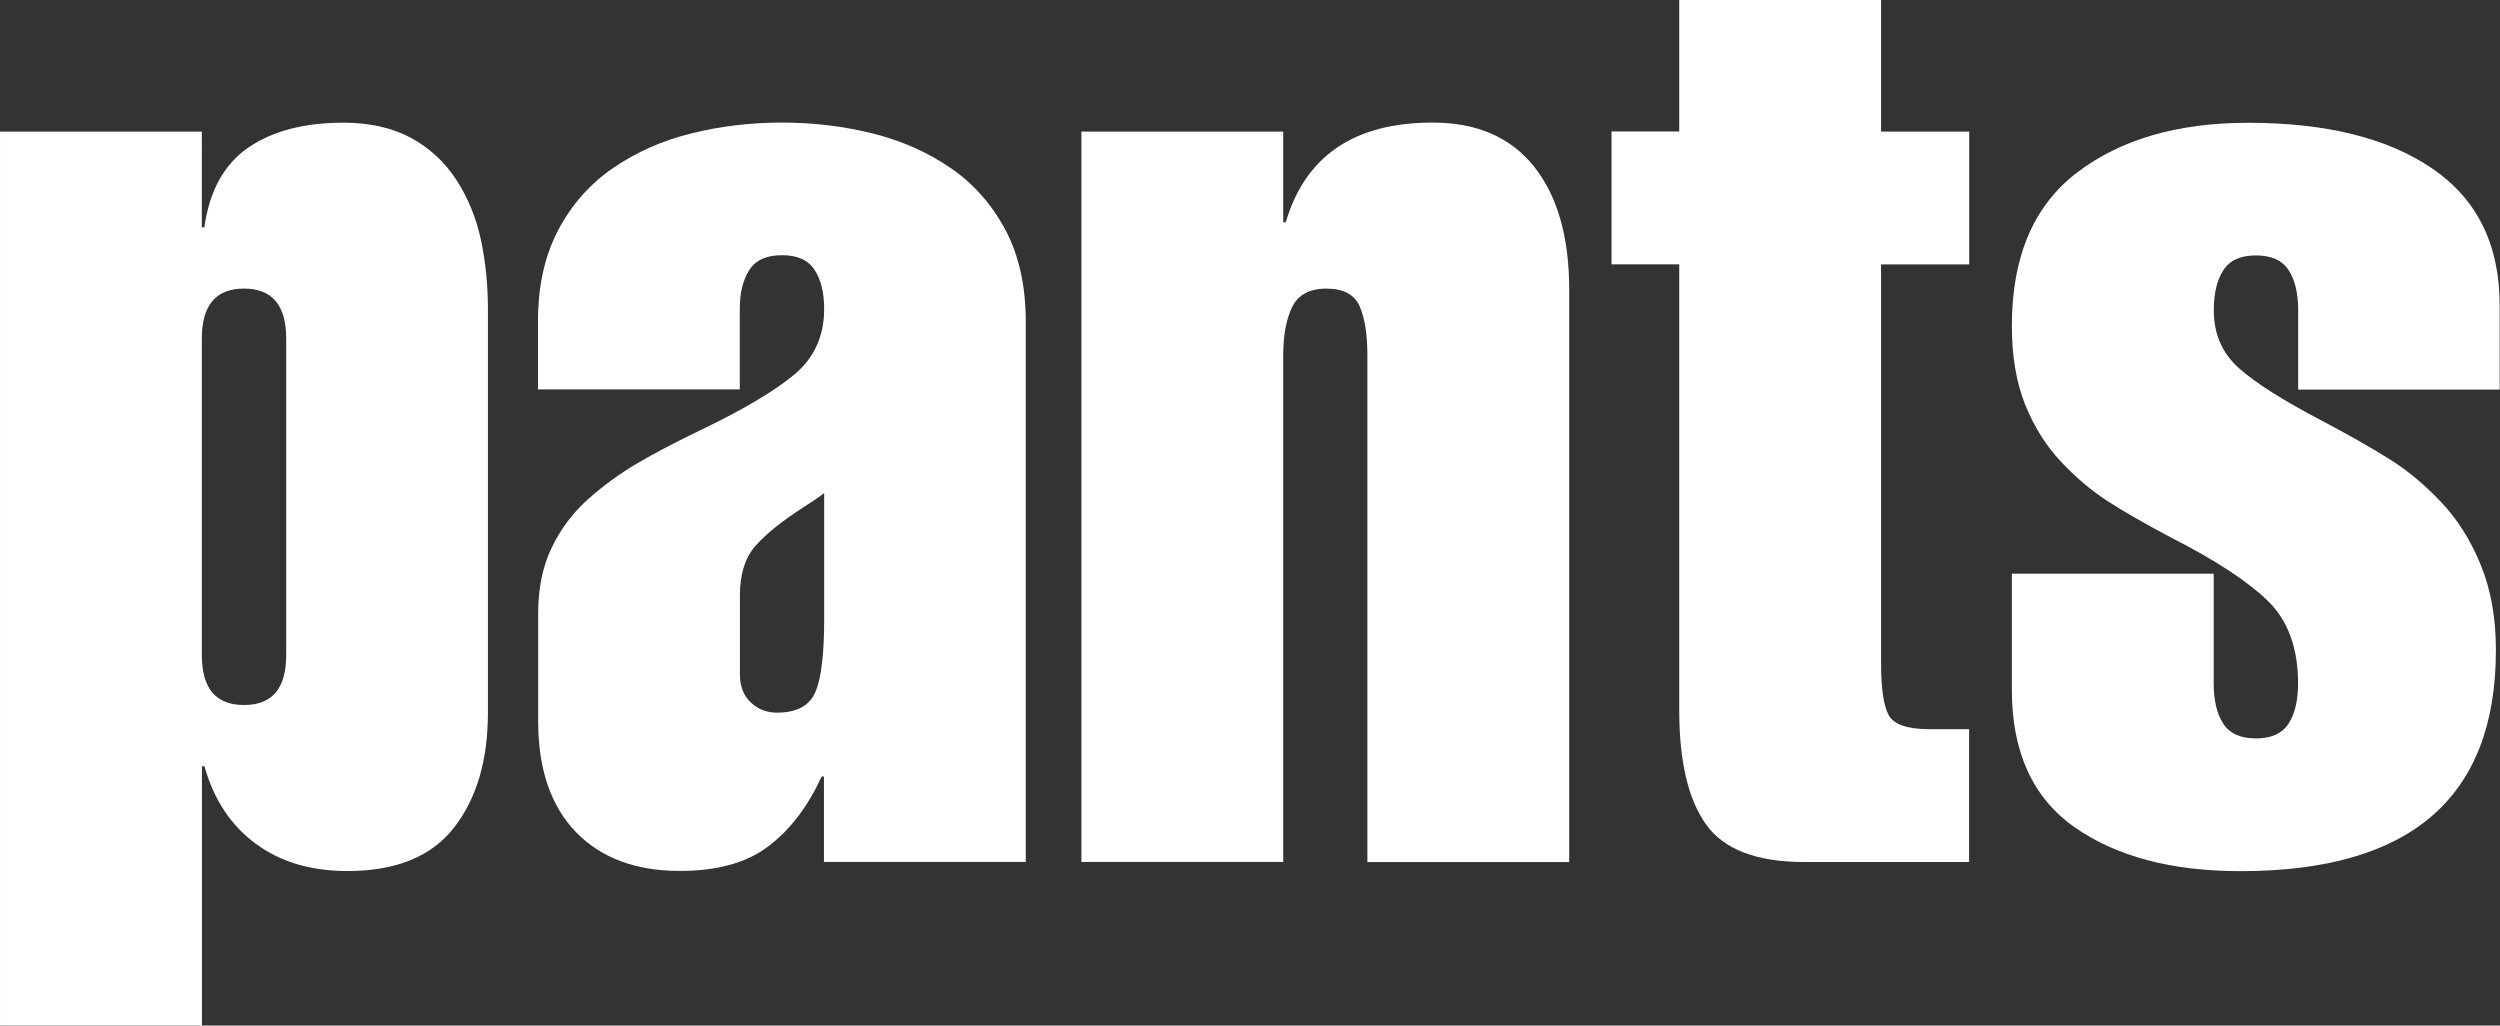
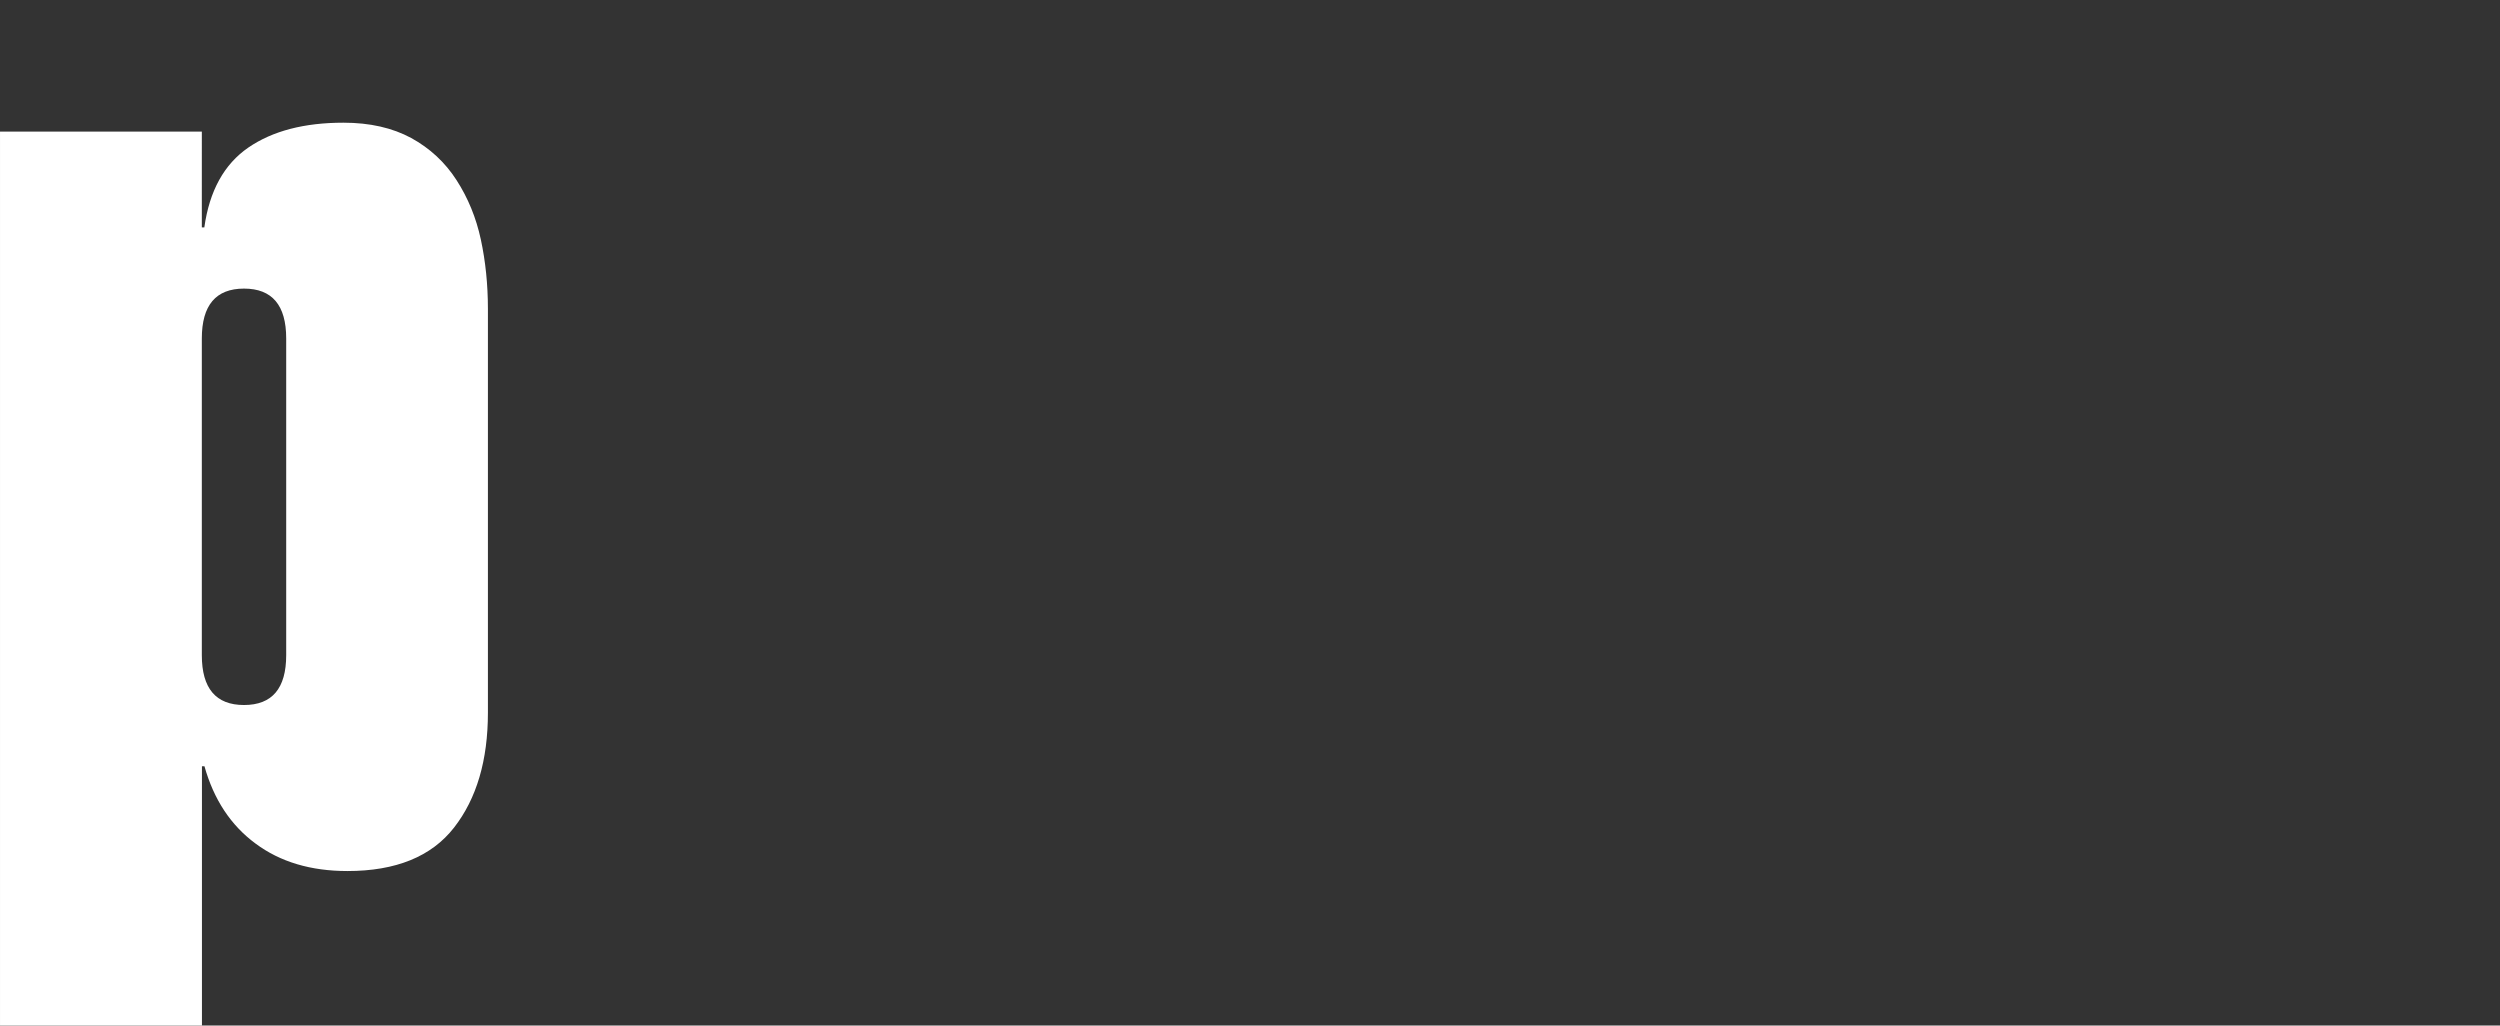
<svg xmlns="http://www.w3.org/2000/svg" viewBox="0 0 219.25 89.94">
  <rect x="0" y="0" width="219.25" height="89.94" fill="#333333" stroke="none" />
  <g fill="#fff">
    <path d="m17.7 19.94h.22c.45-3.21 1.74-5.54 3.86-7 2.13-1.46 4.91-2.18 8.34-2.18 2.31 0 4.29.45 5.94 1.34 1.64.9 2.97 2.13 3.98 3.7s1.72 3.3 2.13 5.21c.41 1.9.62 3.94.62 6.1v35.39c0 4.18-.99 7.54-2.97 10.08s-5.1 3.81-9.35 3.81c-3.21 0-5.9-.8-8.06-2.41-2.17-1.6-3.66-3.86-4.48-6.78h-.22v22.74h-17.71v-78.4h17.7zm0 37.52c0 2.91 1.23 4.37 3.7 4.37s3.7-1.46 3.7-4.37v-27.78c0-2.91-1.23-4.37-3.7-4.37s-3.7 1.46-3.7 4.37z" />
-     <path d="m72.28 68.1h-.22c-1.2 2.61-2.74 4.65-4.65 6.1-1.9 1.46-4.5 2.18-7.78 2.18-3.88 0-6.93-1.14-9.13-3.42s-3.3-5.51-3.3-9.69v-9.52c0-2.16.39-4.07 1.18-5.71.78-1.64 1.85-3.06 3.19-4.26 1.34-1.19 2.78-2.24 4.31-3.14s3.38-1.87 5.54-2.91c3.73-1.79 6.48-3.42 8.23-4.87 1.75-1.46 2.63-3.38 2.63-5.77 0-1.42-.28-2.56-.84-3.42s-1.51-1.29-2.86-1.29-2.3.43-2.86 1.29-.84 2-.84 3.42v7.06h-17.7v-5.94c0-3.14.6-5.82 1.79-8.06s2.8-4.05 4.82-5.43 4.29-2.39 6.83-3.02 5.19-.95 7.95-.95 5.41.32 7.95.95c2.54.64 4.82 1.64 6.83 3.02 2.02 1.38 3.62 3.19 4.82 5.43 1.19 2.24 1.79 4.93 1.79 8.06v47.38h-17.7v-7.5zm-7.39-8.96c0 1.05.32 1.87.95 2.46.63.6 1.4.9 2.3.9 1.72 0 2.84-.6 3.36-1.79s.78-3.32.78-6.38v-11.09c-.37.3-.97.71-1.79 1.23-1.87 1.2-3.27 2.32-4.2 3.36-.93 1.05-1.4 2.5-1.4 4.37z" />
-     <path d="m112.54 19.49h.22c1.72-5.82 6.01-8.74 12.88-8.74 3.88 0 6.85 1.29 8.9 3.86 2.05 2.58 3.08 6.18 3.08 10.81v50.18h-17.7v-44.46c0-1.79-.22-3.21-.67-4.26-.45-1.04-1.42-1.57-2.91-1.57s-2.5.54-3.02 1.62-.78 2.48-.78 4.2v44.46h-17.7v-64.05h17.7z" />
-     <path d="m141.33 23.18v-11.65h5.94v-11.53h17.7v11.54h7.73v11.65h-7.73v34.94c0 2.24.22 3.77.67 4.59s1.64 1.23 3.58 1.23h3.47v11.65h-14.45c-4.18 0-7.06-1.1-8.62-3.3-1.57-2.2-2.35-5.54-2.35-10.02v-39.1z" />
-     <path d="m201.55 34.16v-6.94c0-1.49-.28-2.67-.84-3.53s-1.51-1.29-2.86-1.29-2.3.43-2.86 1.29-.84 2.04-.84 3.53c0 2.09.75 3.79 2.24 5.1s3.88 2.82 7.17 4.54c2.54 1.34 4.57 2.5 6.1 3.47s3 2.2 4.42 3.7c1.42 1.49 2.58 3.32 3.47 5.49.9 2.17 1.34 4.67 1.34 7.5 0 12.92-7.47 19.38-22.4 19.38-6.05 0-10.9-1.29-14.56-3.86-3.66-2.58-5.49-6.59-5.49-12.04v-10.19h17.7v9.63c0 1.49.28 2.67.84 3.53s1.51 1.29 2.86 1.29 2.3-.43 2.86-1.29.84-2.03.84-3.53c0-3.14-.9-5.56-2.69-7.28s-4.59-3.55-8.4-5.49c-2.39-1.27-4.28-2.35-5.66-3.25s-2.73-2.03-4.03-3.42c-1.31-1.38-2.35-3.04-3.14-4.98-.78-1.94-1.18-4.26-1.18-6.94 0-6.05 1.9-10.53 5.71-13.44s8.81-4.37 15.01-4.37c6.87 0 12.26 1.34 16.18 4.03s5.88 6.68 5.88 11.98v7.39h-17.7z" />
  </g>
</svg>